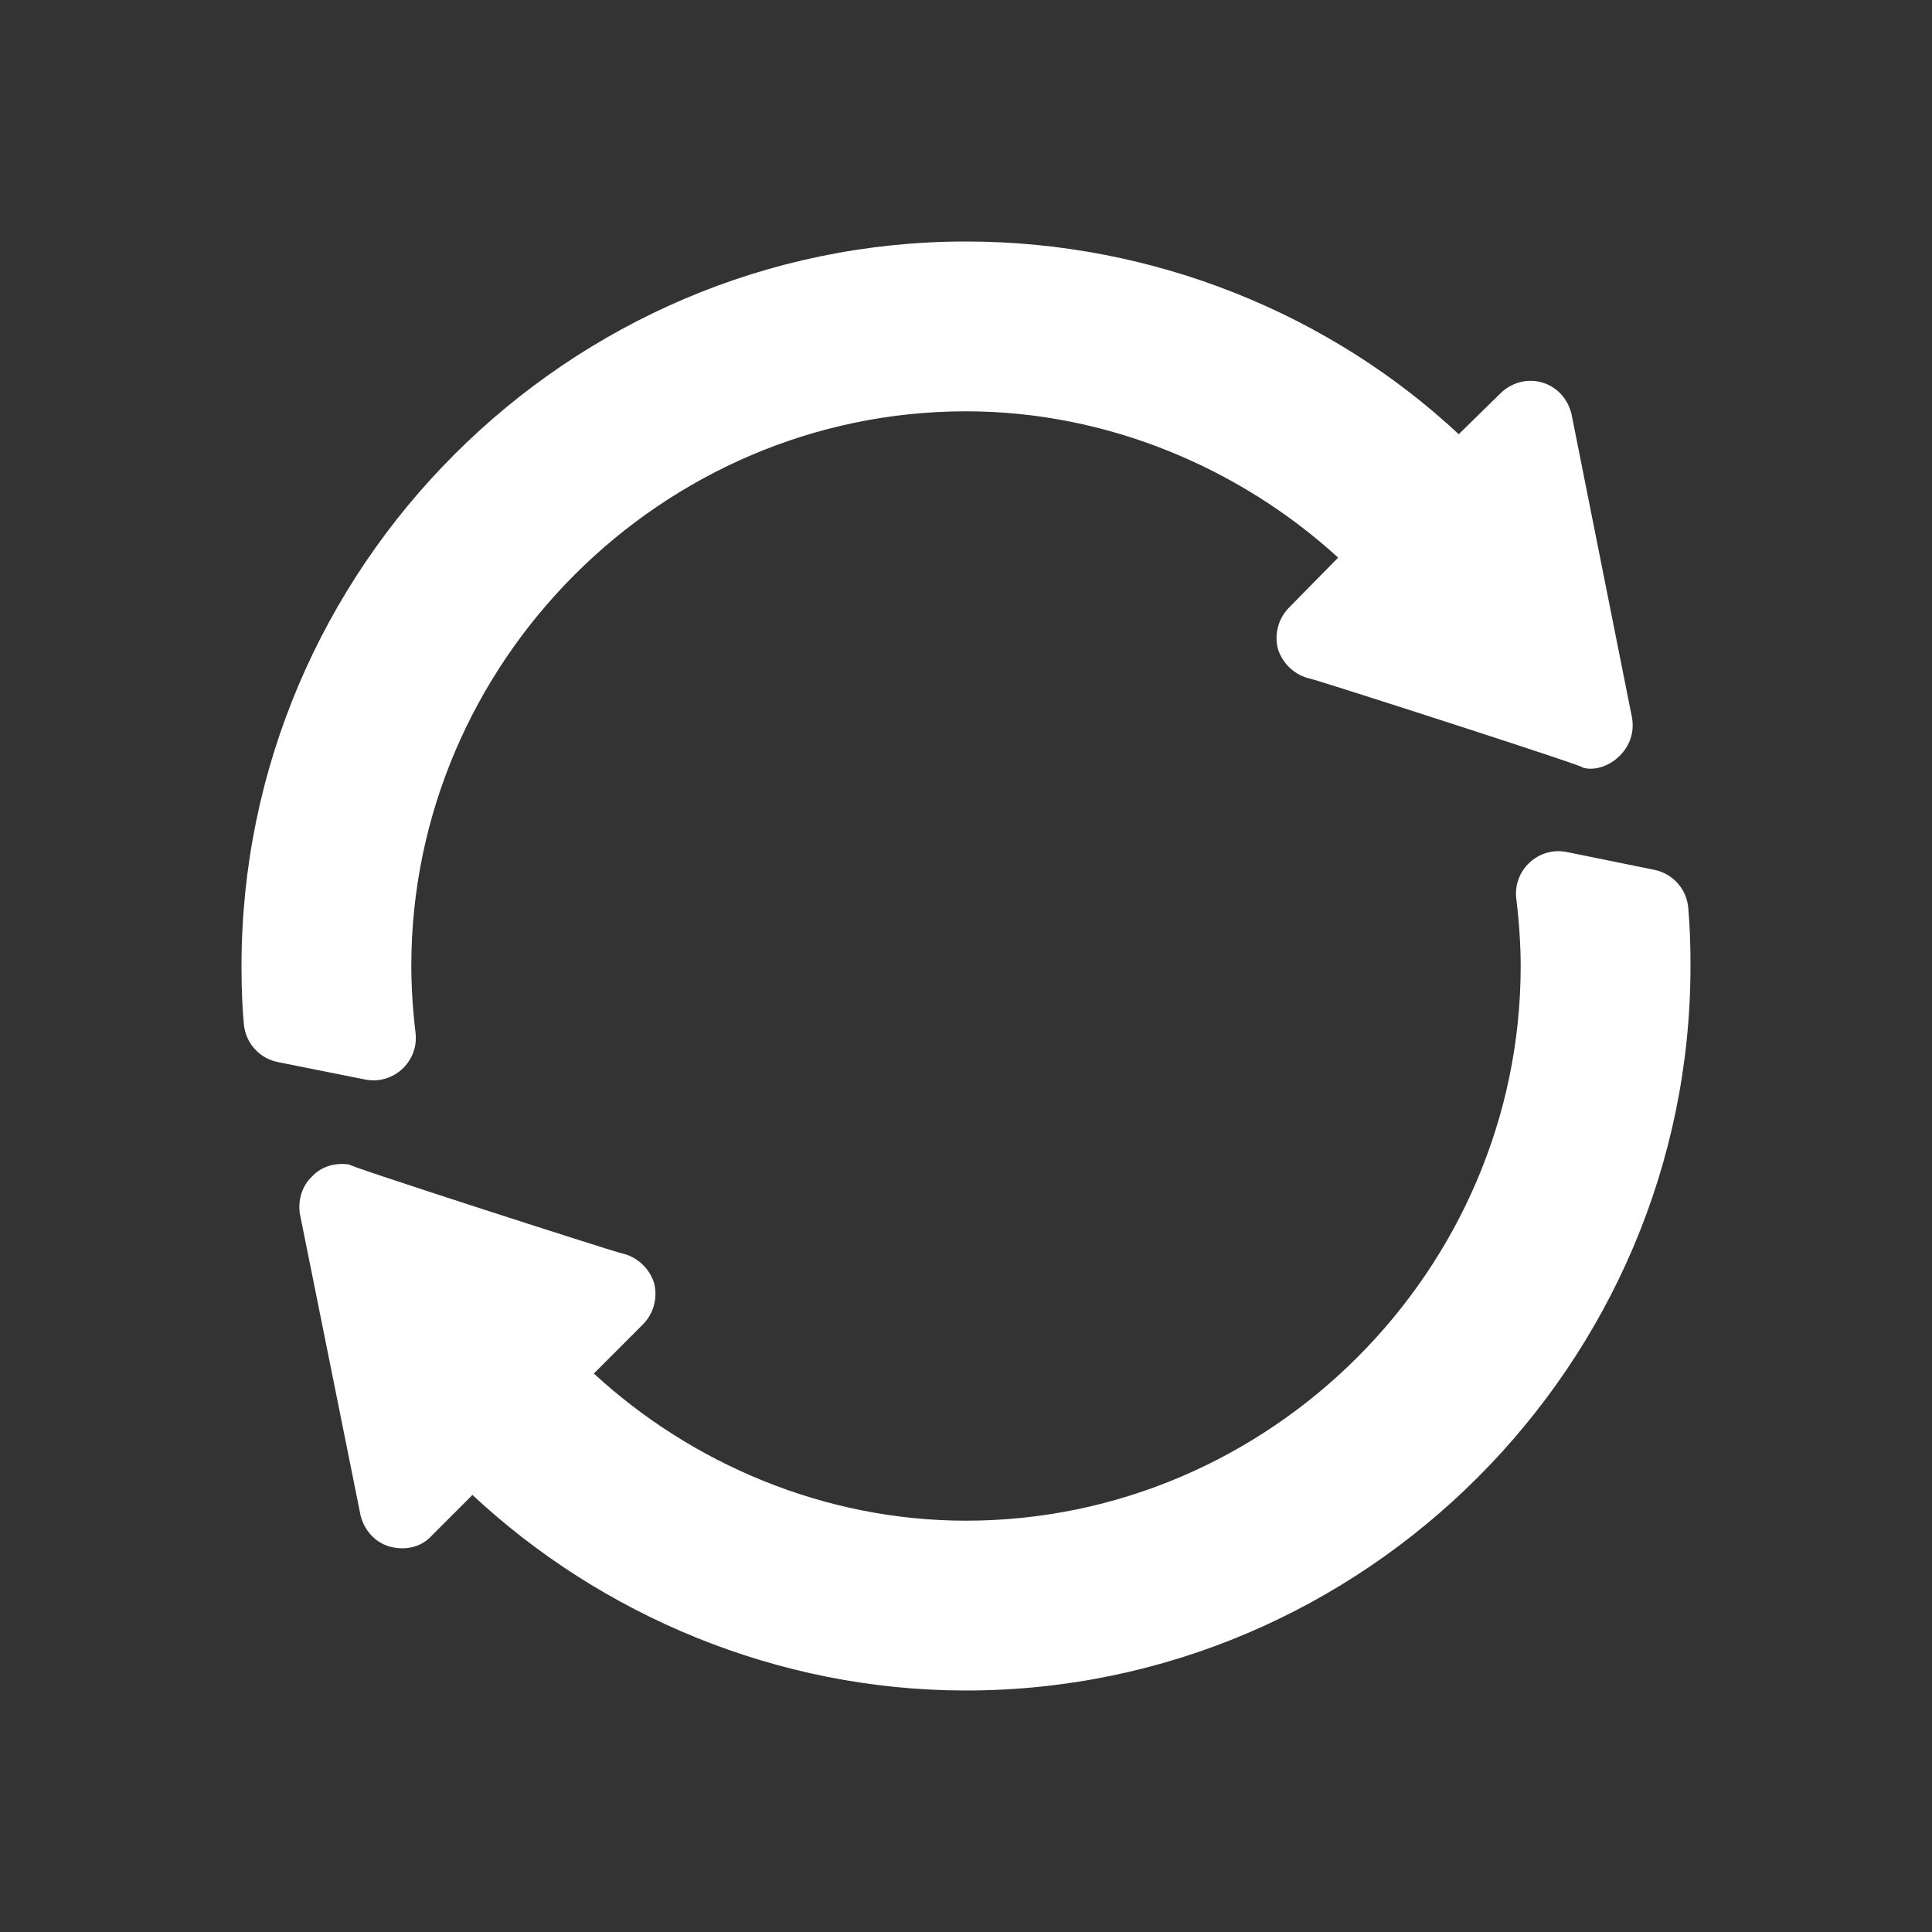
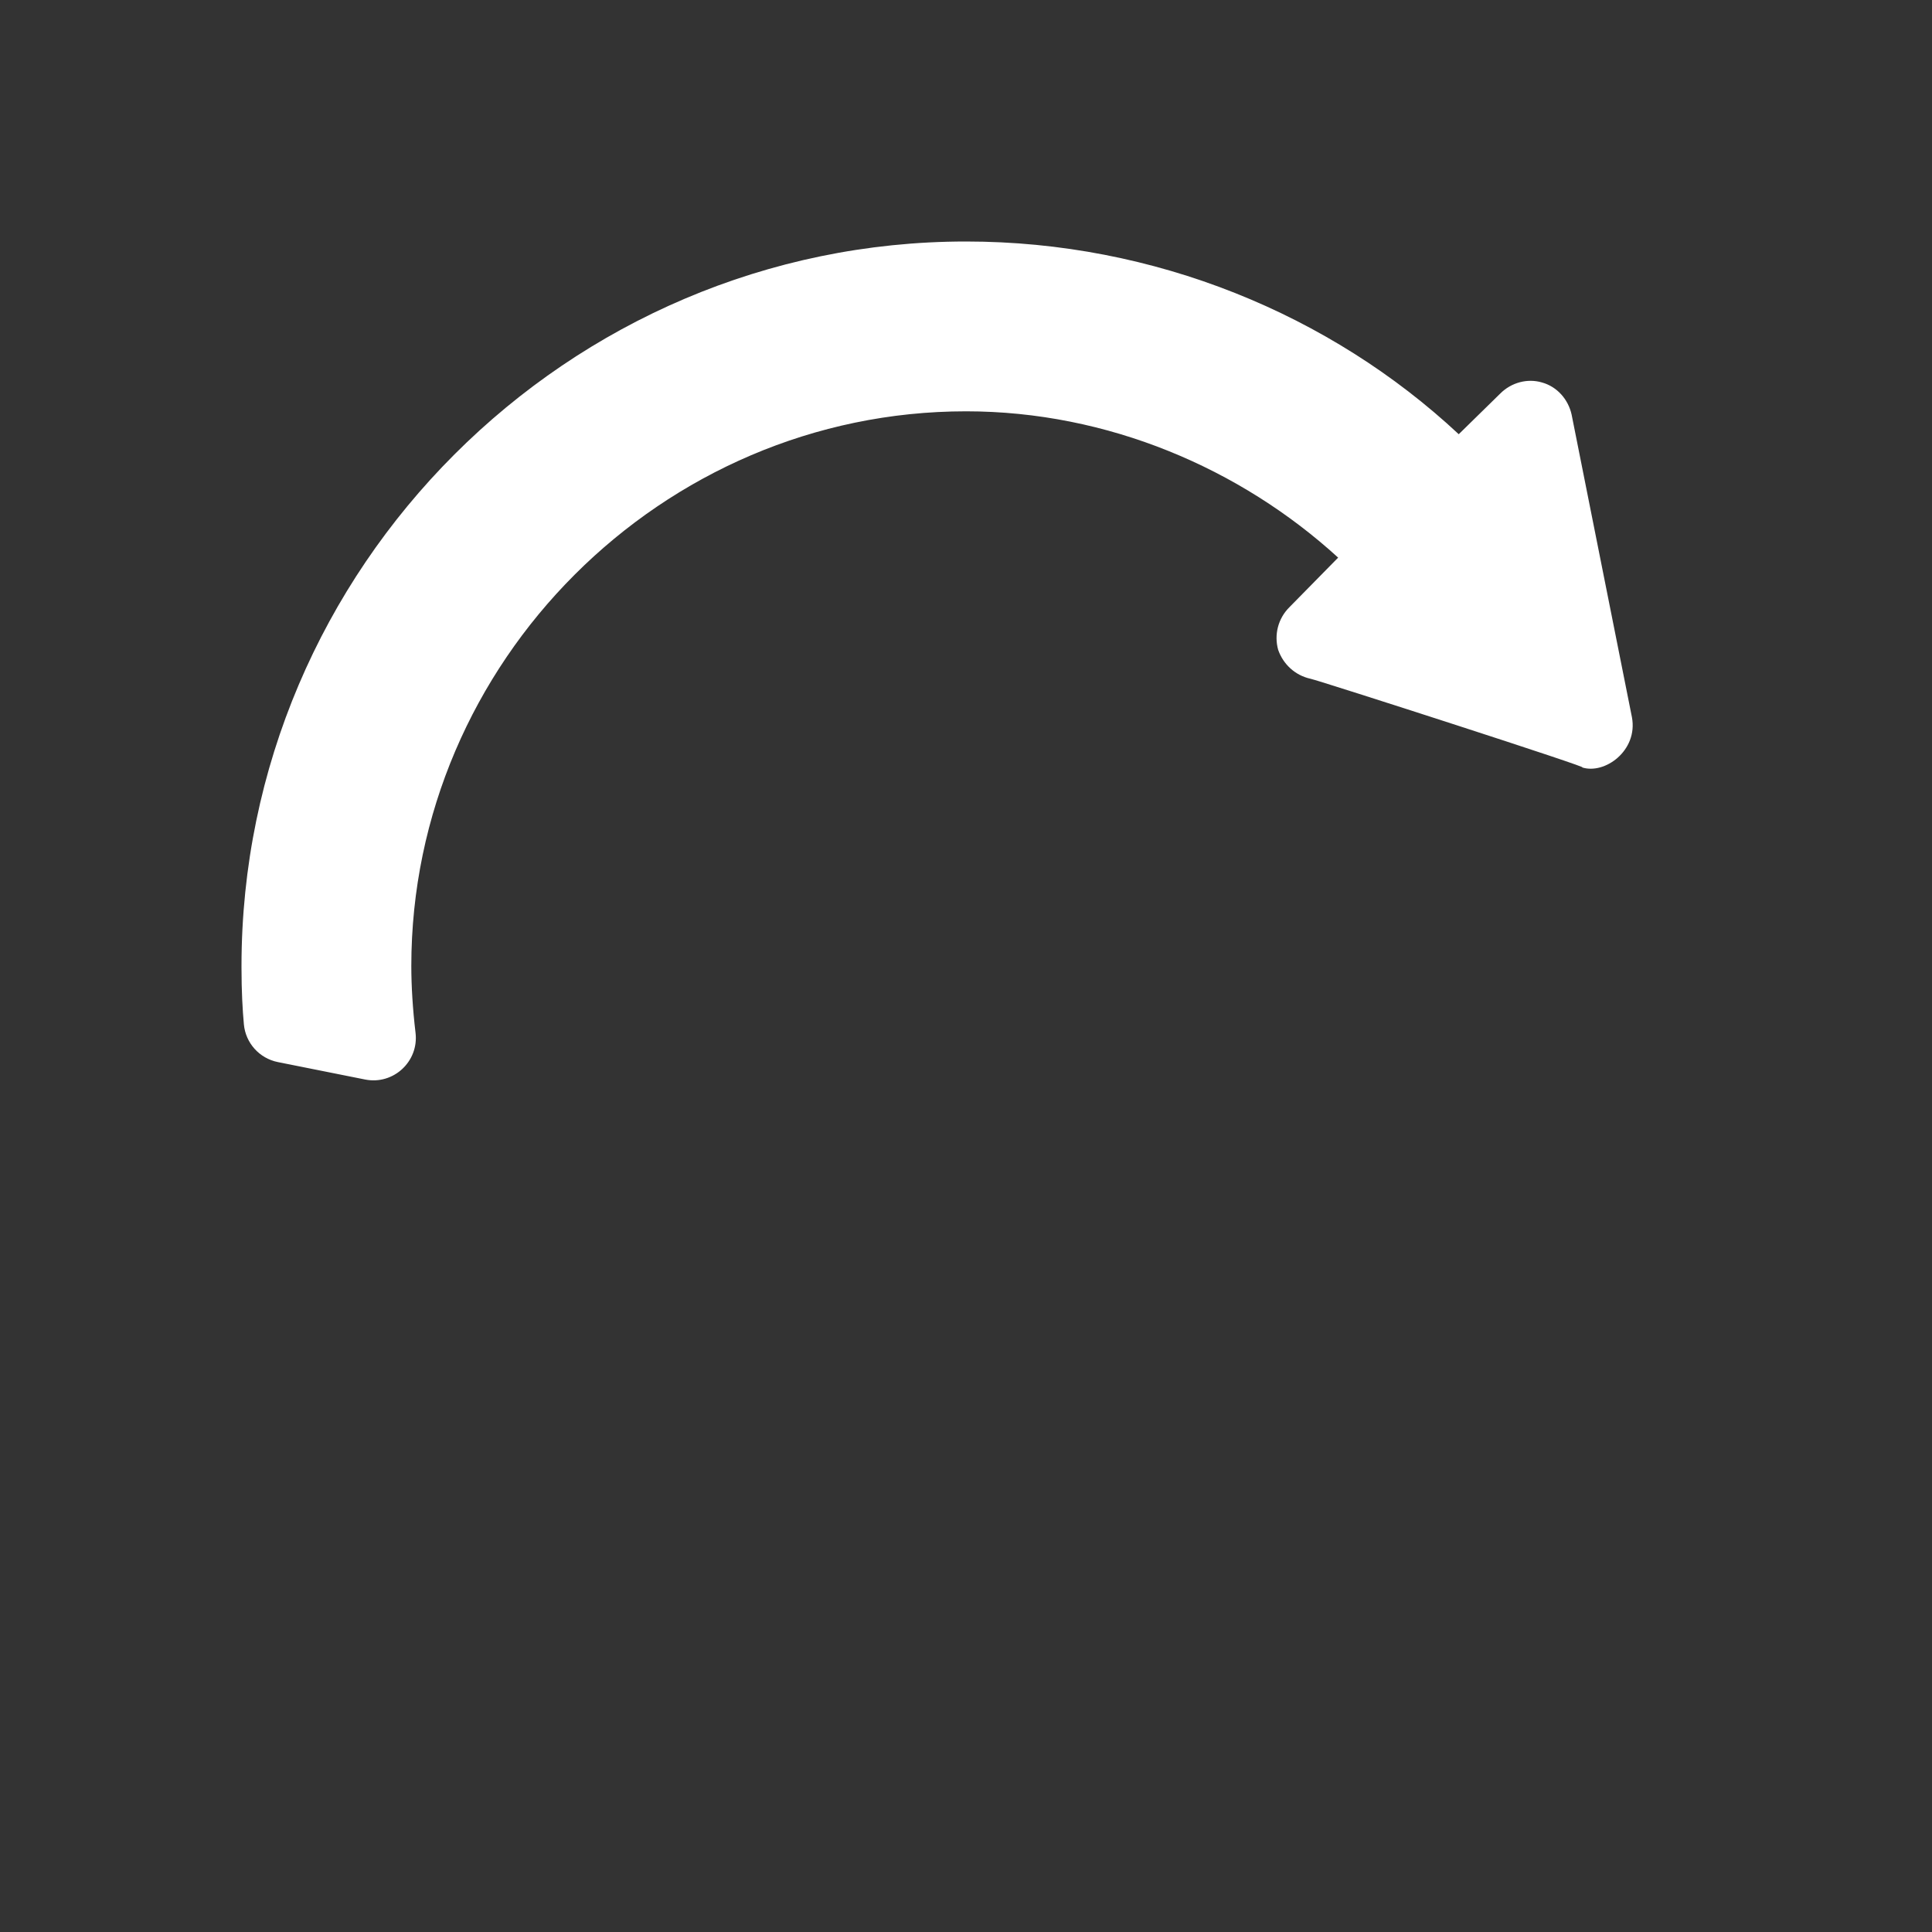
<svg xmlns="http://www.w3.org/2000/svg" width="48" height="48" viewBox="0 0 48 48" fill="none">
  <rect x="0" y="0" width="48" height="48" fill="#333333" stroke="none" />
  <path d="M10.324 25.66C10.255 25.081 10.219 24.506 10.219 24C10.219 16.448 16.448 10.219 24 10.219C27.523 10.219 30.82 11.639 33.246 13.854L32.03 15.091C31.756 15.366 31.65 15.766 31.756 16.146C31.882 16.505 32.177 16.779 32.557 16.863C32.769 16.906 39.744 19.153 39.3 19.064C39.865 19.252 40.7 18.65 40.545 17.82C40.502 17.607 38.958 9.859 39.047 10.303C38.963 9.923 38.688 9.607 38.309 9.502C37.95 9.396 37.549 9.502 37.275 9.776L36.242 10.788C33.056 7.814 28.683 6 24 6C14.107 6 6 14.107 6 24V24.042C6 24.637 6.027 25.096 6.059 25.448C6.101 25.913 6.444 26.295 6.903 26.387L9.07 26.82C9.775 26.961 10.409 26.37 10.324 25.66Z" fill="white" />
-   <path d="M41.103 21.611L38.93 21.169C38.224 21.025 37.586 21.616 37.672 22.33C37.748 22.945 37.781 23.544 37.781 24C37.781 31.552 31.552 37.781 24 37.781C20.477 37.781 17.18 36.361 14.754 34.125L15.97 32.908C16.244 32.634 16.35 32.234 16.244 31.854C16.118 31.495 15.823 31.221 15.443 31.137C15.231 31.094 8.256 28.847 8.7 28.936C8.341 28.873 7.983 28.978 7.751 29.231C7.498 29.463 7.392 29.843 7.455 30.18C7.498 30.393 9.043 38.07 8.953 37.626C9.037 38.006 9.312 38.323 9.691 38.428C10.132 38.538 10.499 38.405 10.725 38.154L11.738 37.141C14.922 40.116 19.296 42 24 42C33.893 42 42 33.893 42 24V23.937C42 23.469 41.983 23.01 41.944 22.554C41.904 22.088 41.562 21.705 41.103 21.611Z" fill="white" />
</svg>